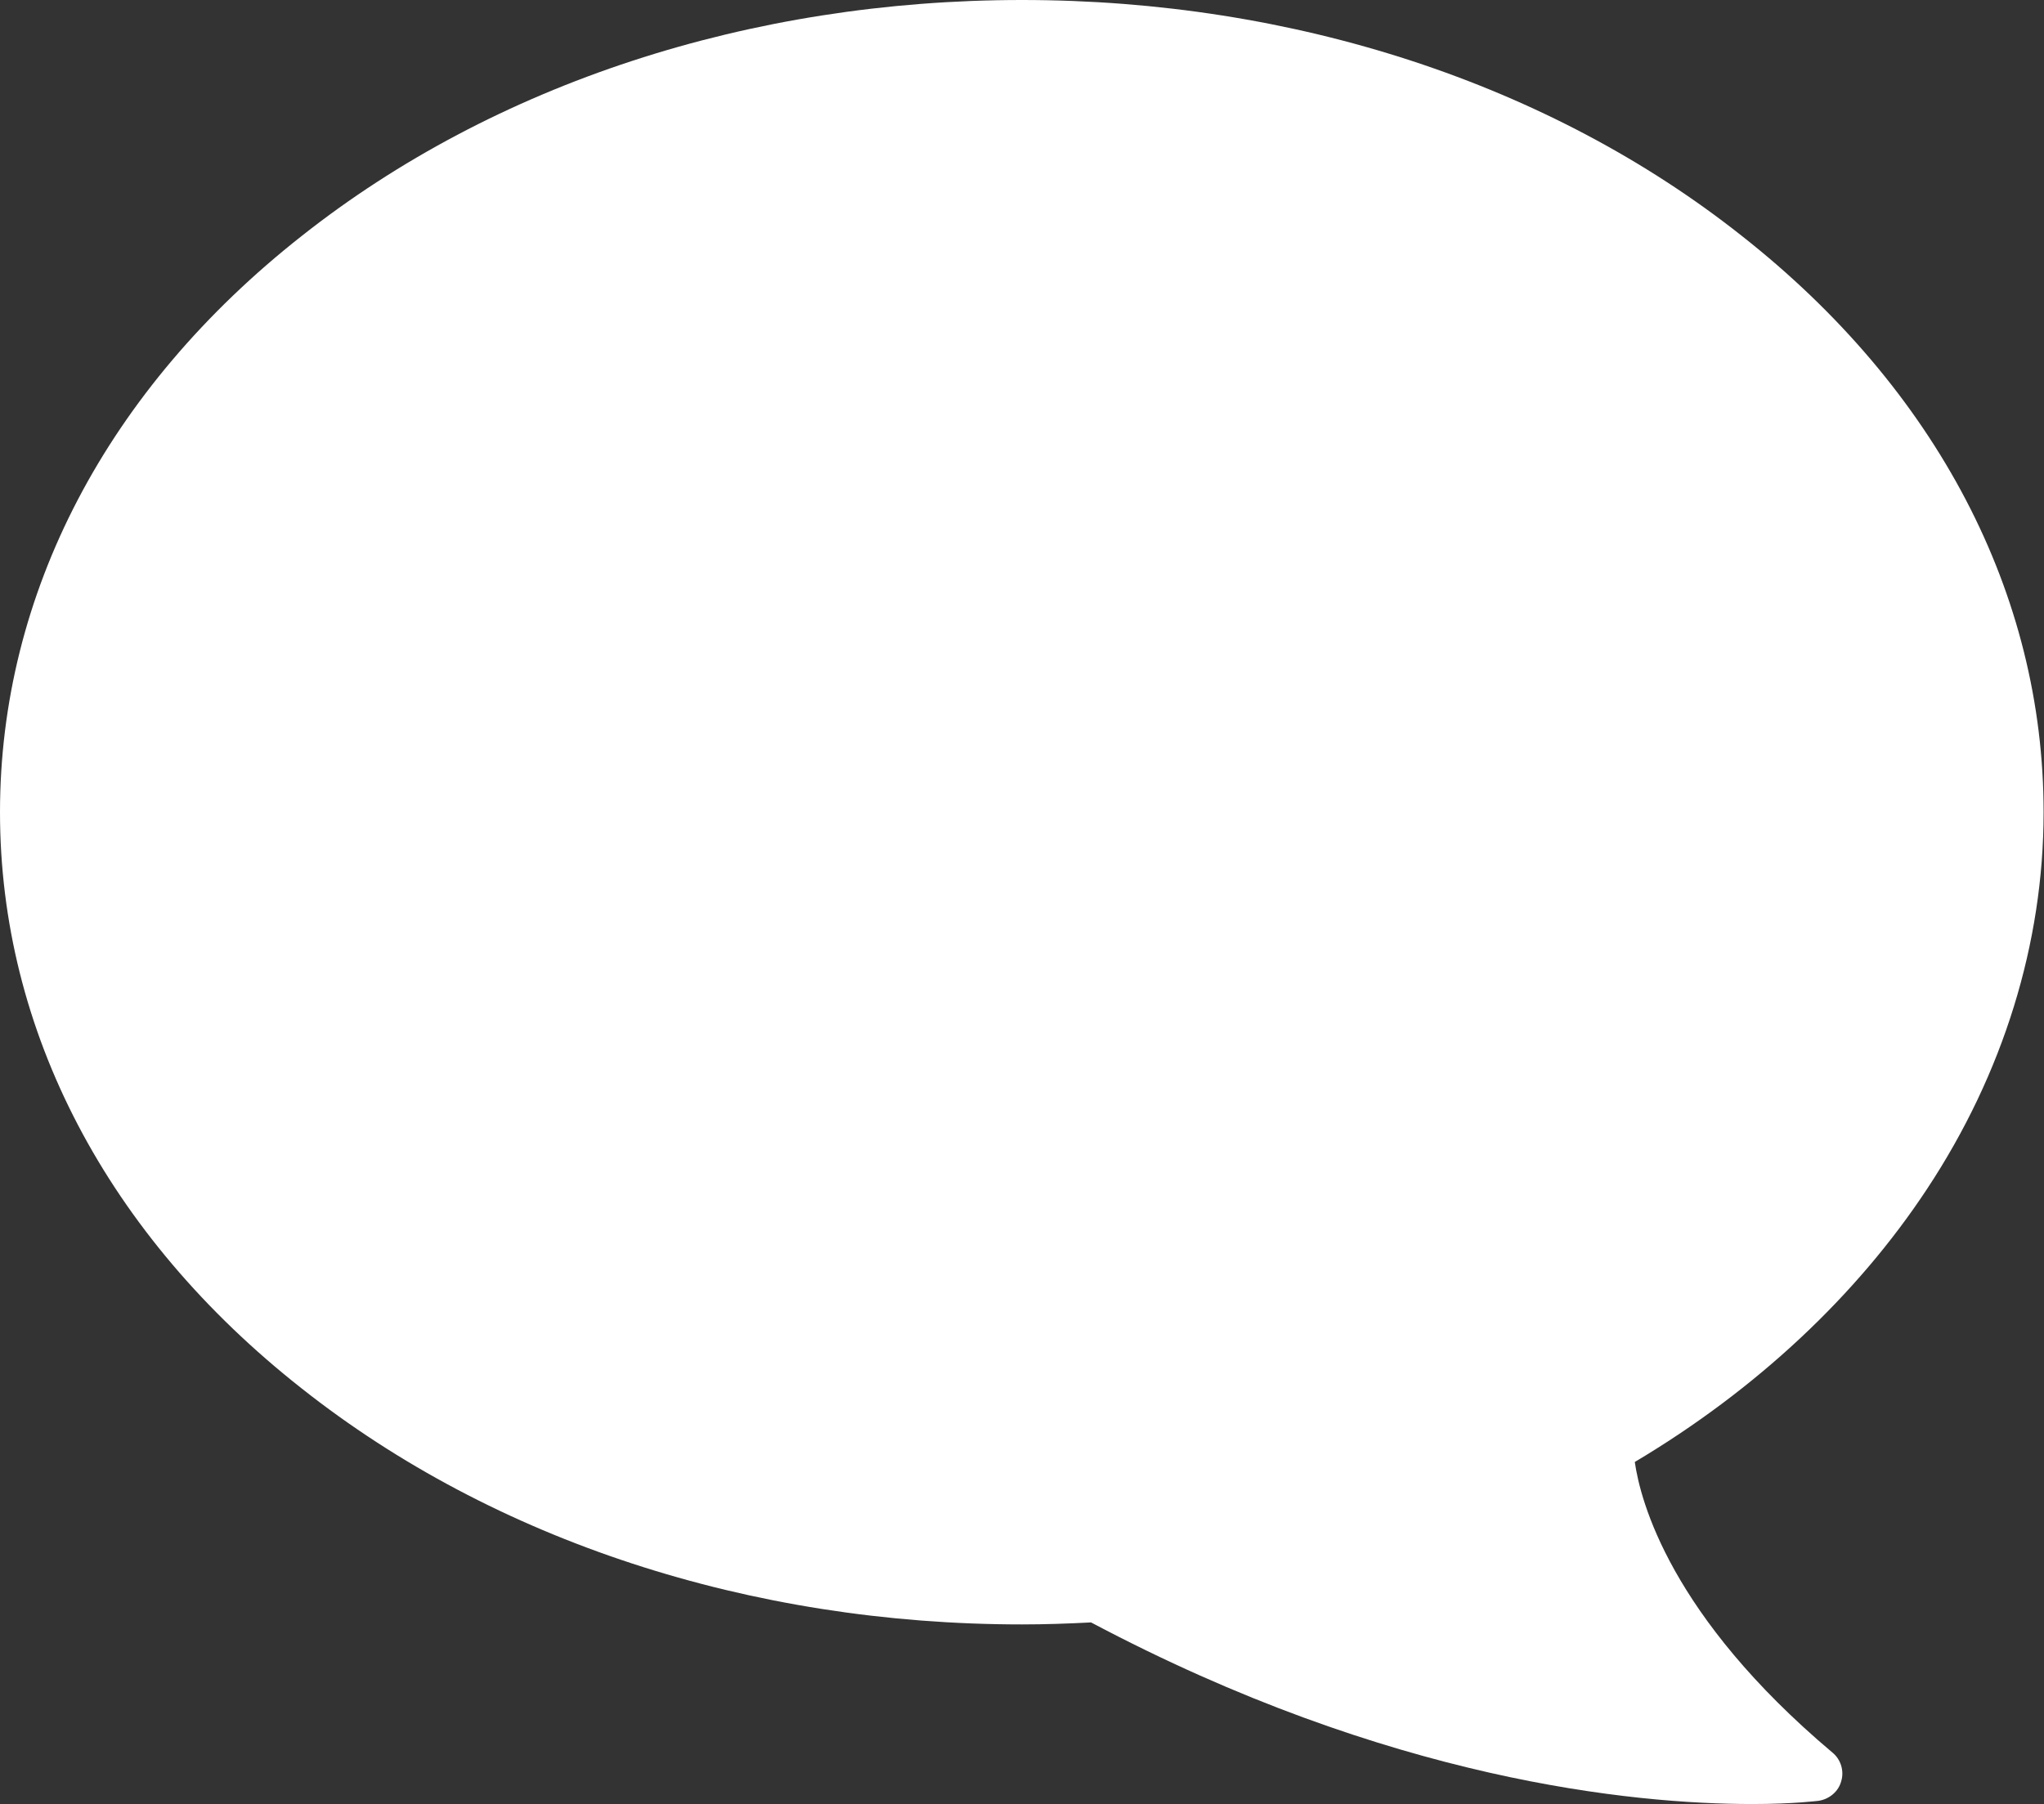
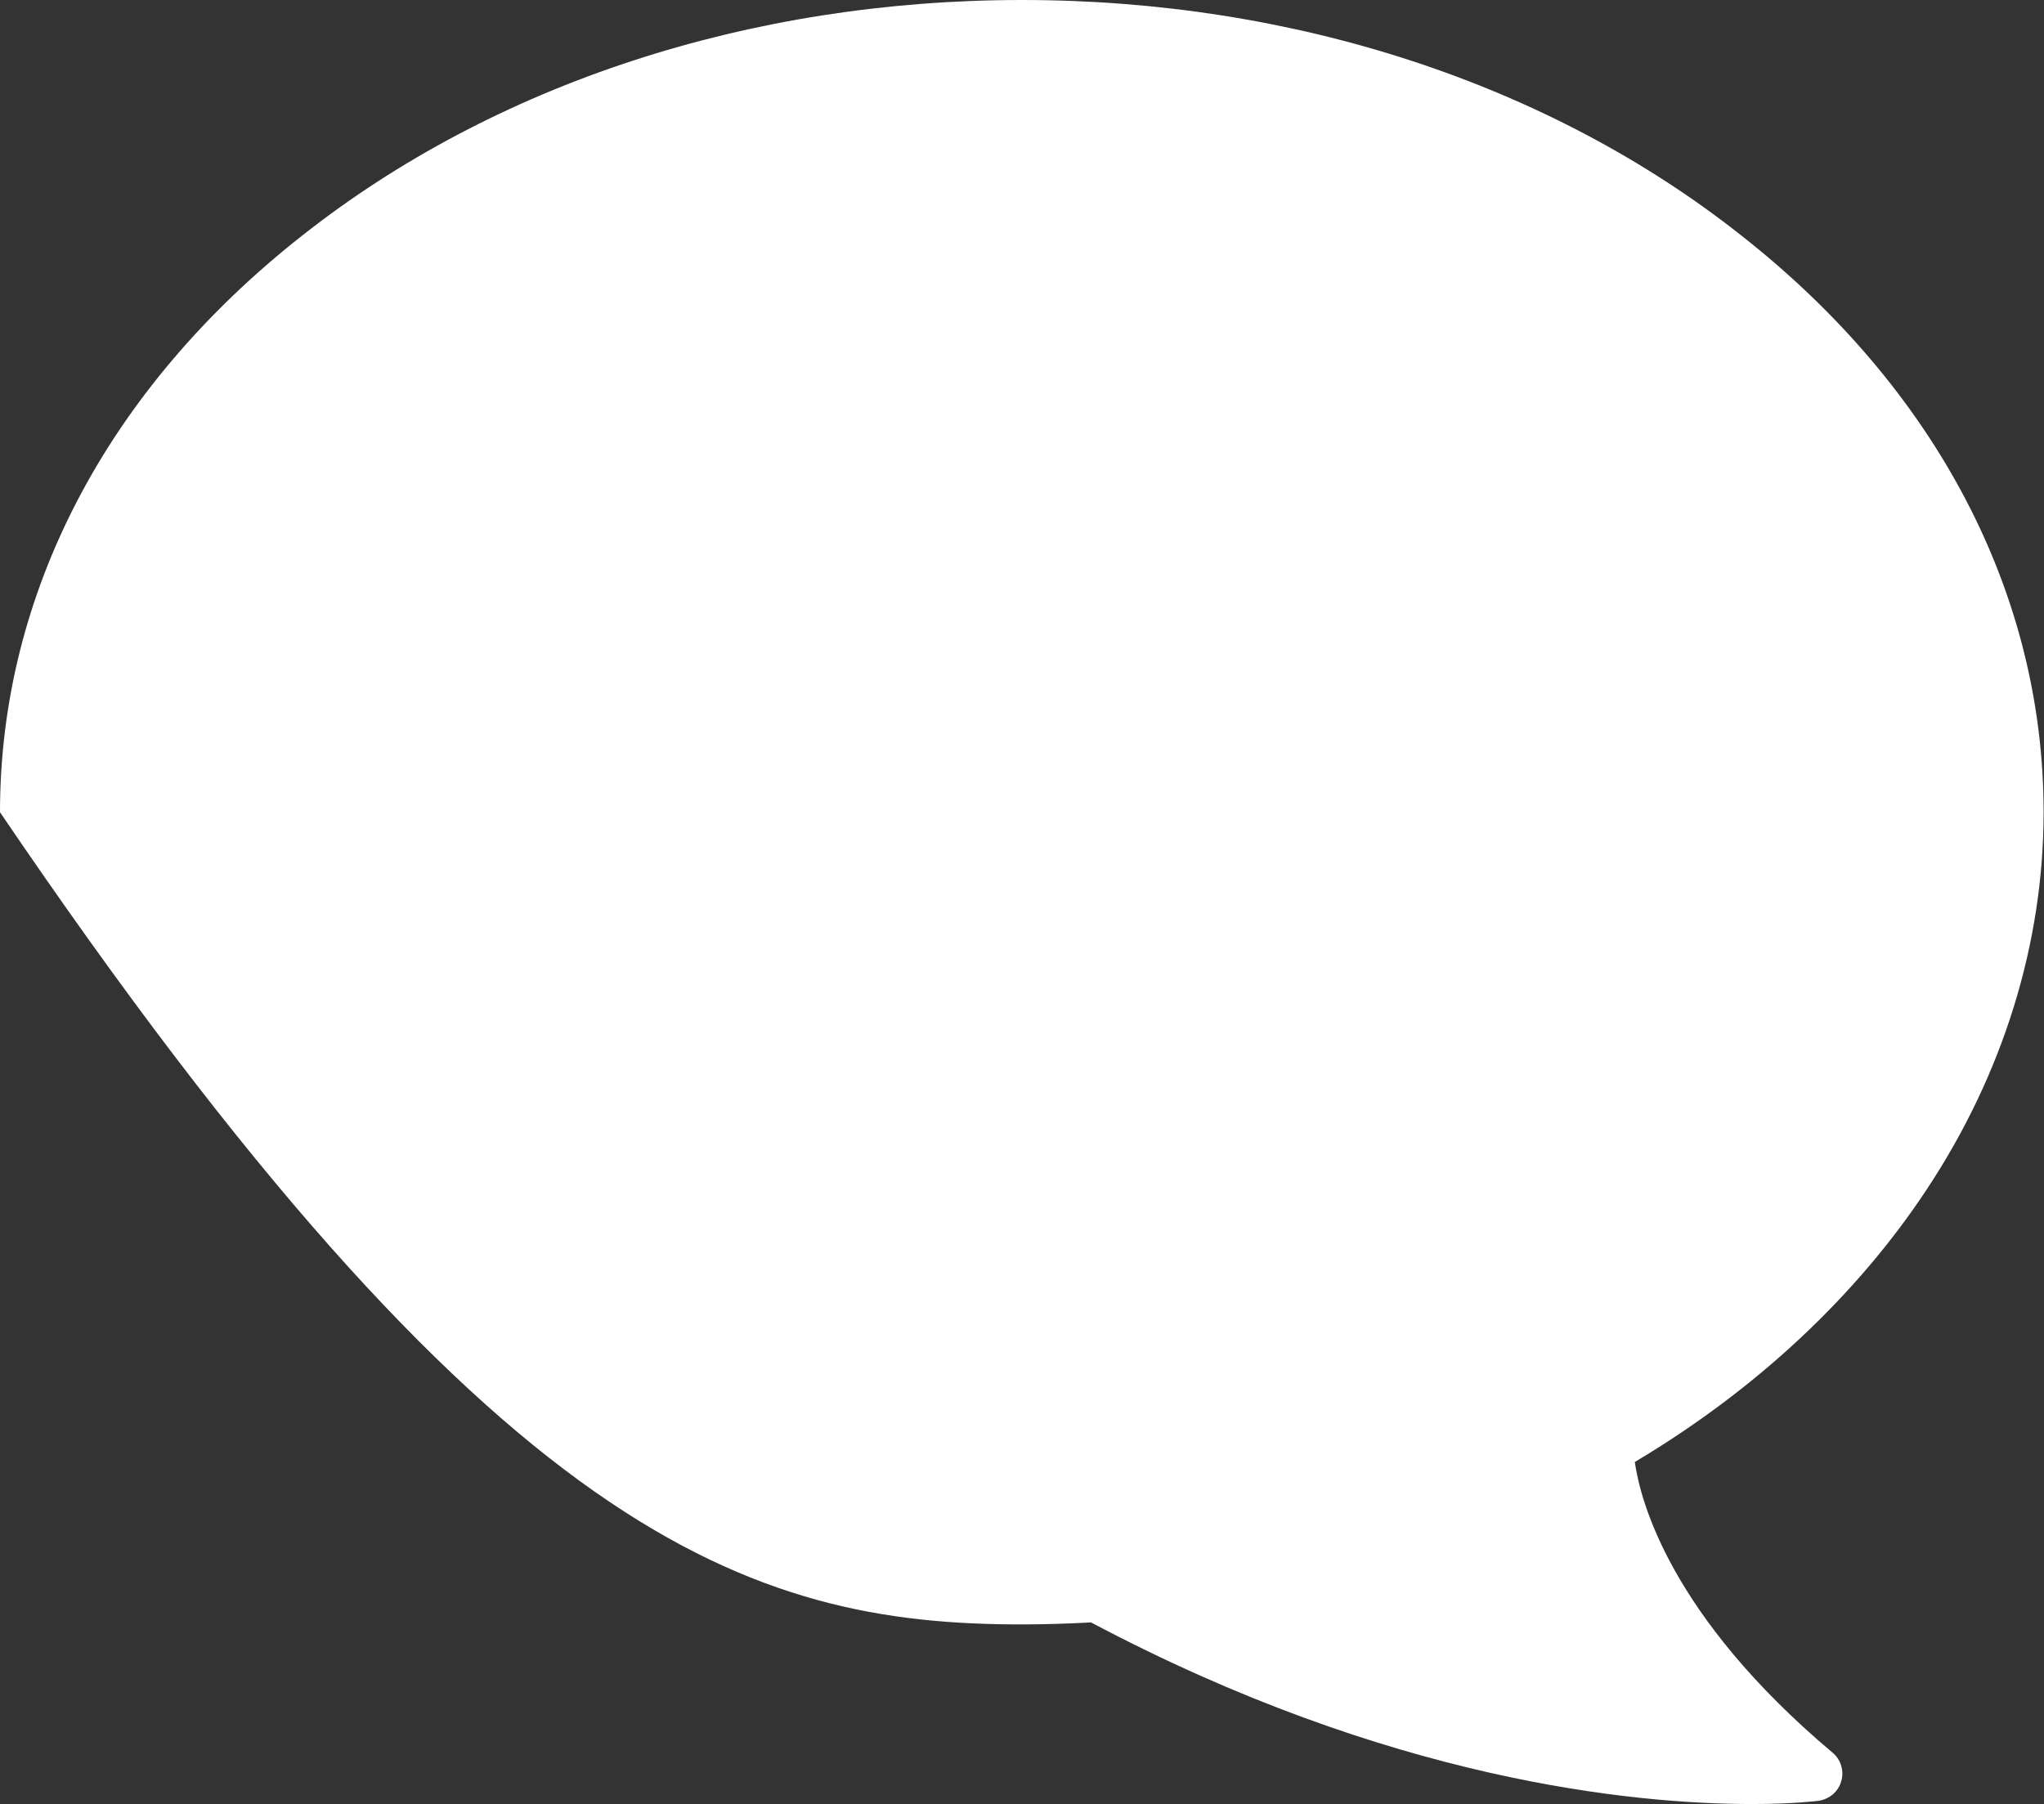
<svg xmlns="http://www.w3.org/2000/svg" id="Capa_1" viewBox="0 0 512 452">
  <rect x="0" y="0" width="512" height="452" fill="#333333" stroke="none" />
  <style>.st0{fill:#fff}</style>
-   <path class="st0" d="M0 203.5c0 54.7 26.8 106 75.6 144.4C123.8 386 187.9 407 256 407c5.7 0 11.5-.2 17.3-.5C348 446.1 409 452 438.9 452c10.5 0 16.4-.8 16.6-.8 2.7-.4 5-2.3 5.7-4.9.8-2.6-.1-5.5-2.2-7.2-40.6-34.2-48.1-63-49.5-72.8 30.4-18.1 55.6-41.7 73.2-68.4 19.1-28.9 29.2-61.6 29.2-94.4 0-54.7-26.8-106-75.6-144.4C388.2 21 324.1 0 256 0S123.8 21 75.6 59.1C26.8 97.5 0 148.8 0 203.5z" />
+   <path class="st0" d="M0 203.5C123.8 386 187.9 407 256 407c5.7 0 11.5-.2 17.3-.5C348 446.1 409 452 438.9 452c10.5 0 16.4-.8 16.6-.8 2.7-.4 5-2.3 5.7-4.9.8-2.6-.1-5.5-2.2-7.2-40.6-34.2-48.1-63-49.5-72.8 30.4-18.1 55.6-41.7 73.2-68.4 19.1-28.9 29.2-61.6 29.2-94.4 0-54.7-26.8-106-75.6-144.4C388.2 21 324.1 0 256 0S123.8 21 75.6 59.1C26.8 97.5 0 148.8 0 203.5z" />
</svg>